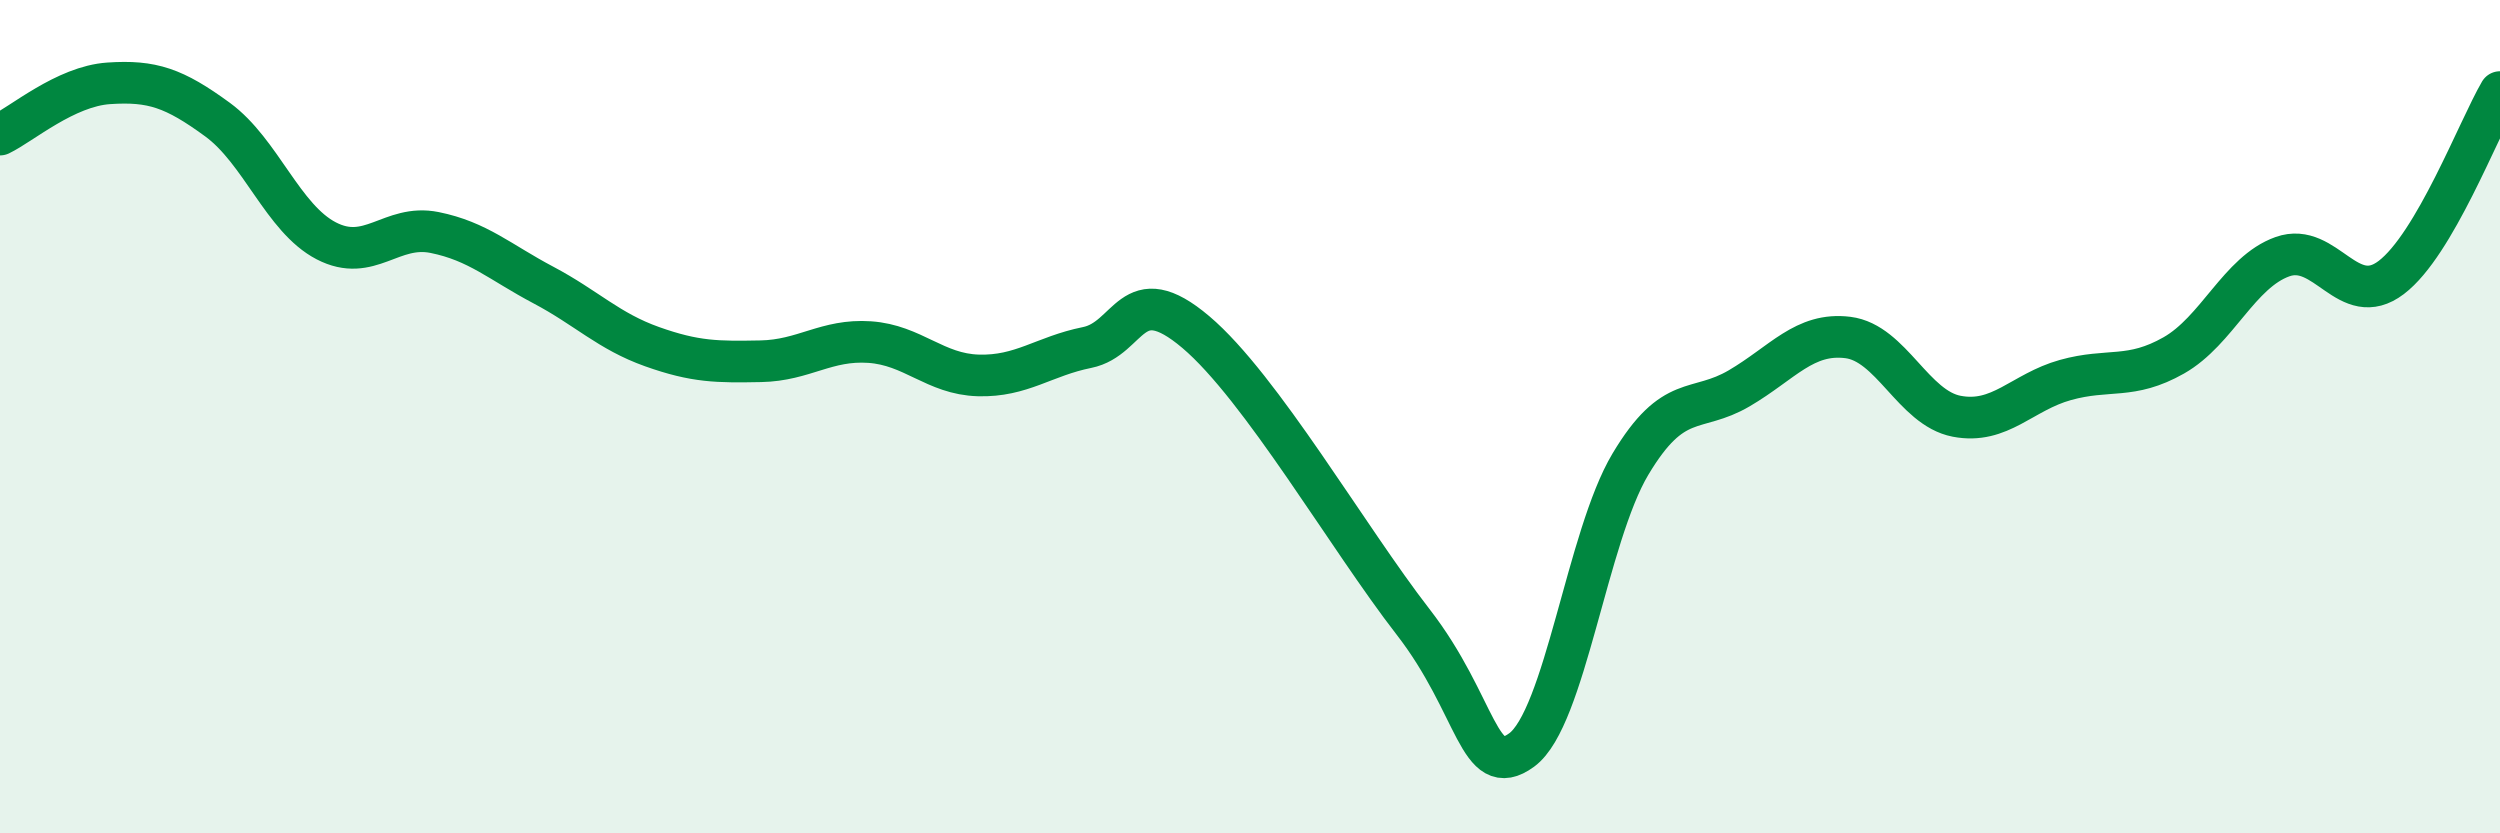
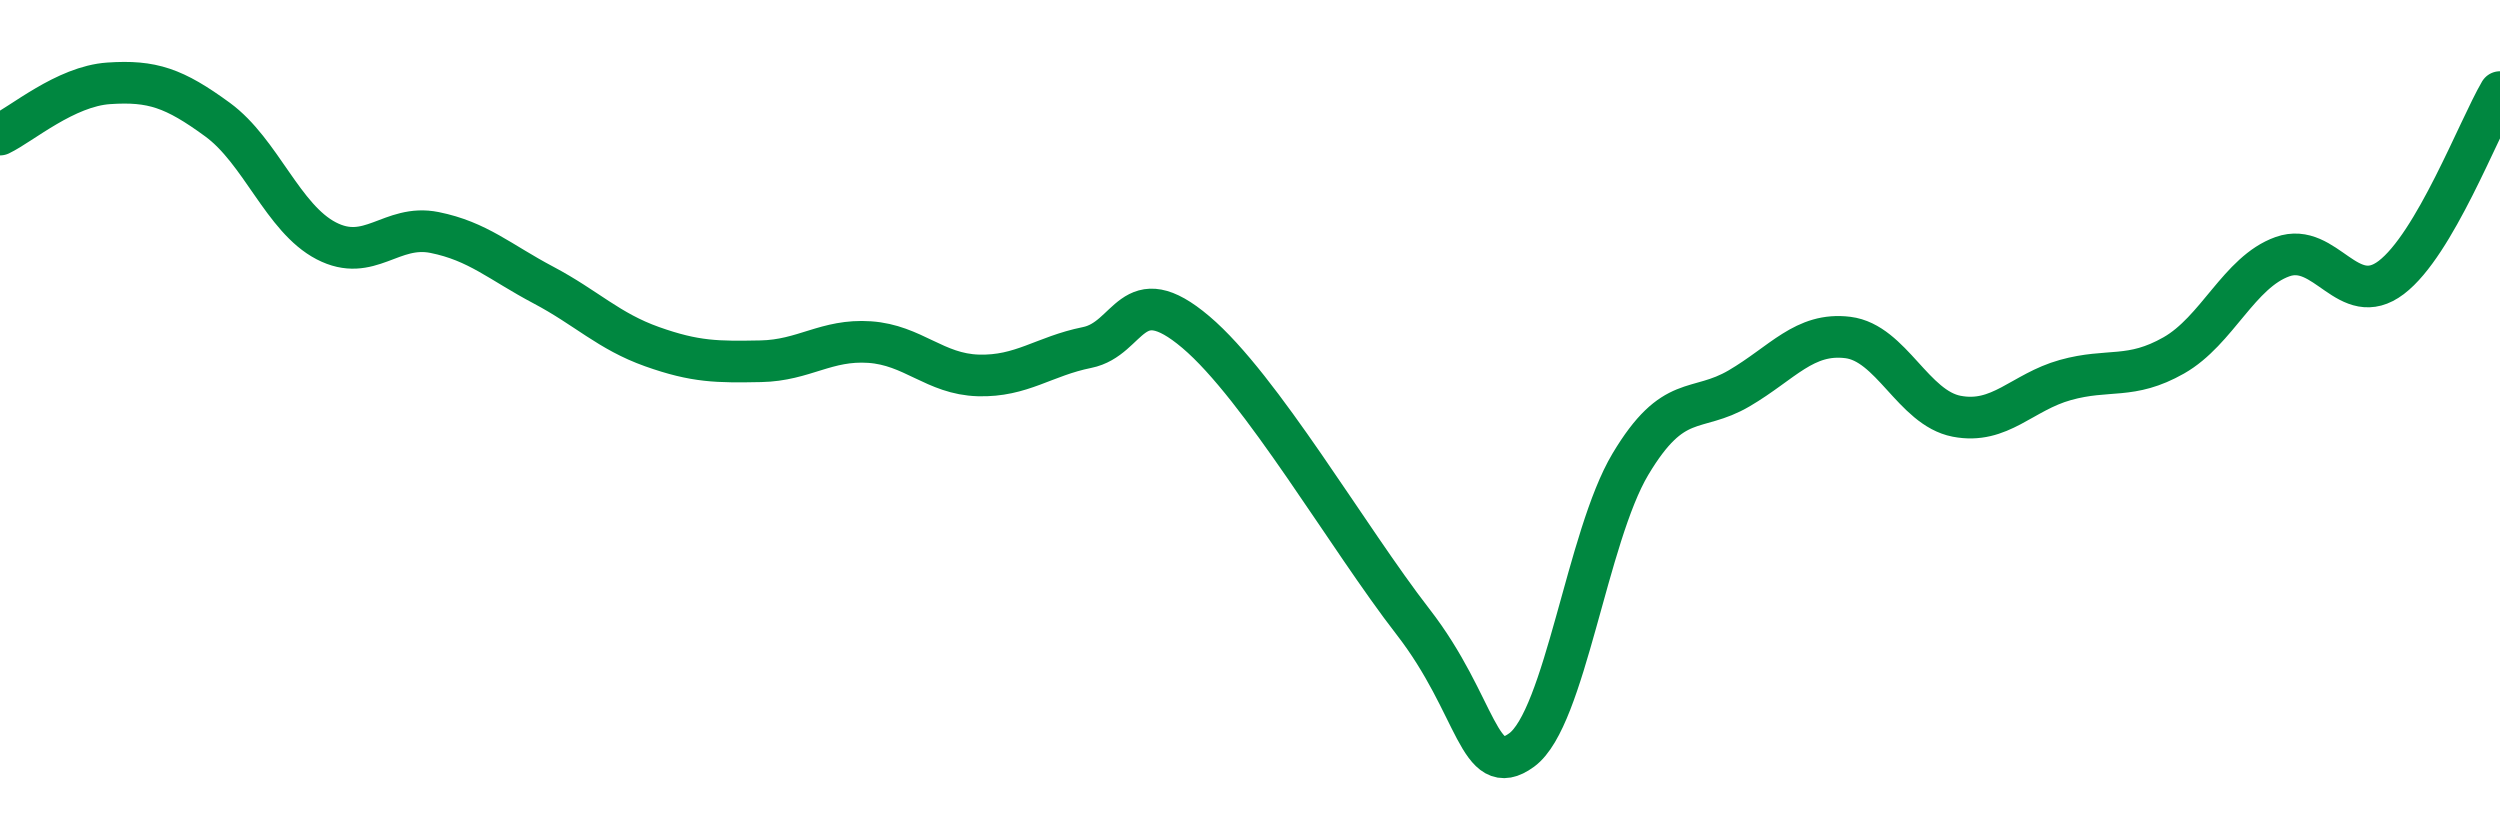
<svg xmlns="http://www.w3.org/2000/svg" width="60" height="20" viewBox="0 0 60 20">
-   <path d="M 0,3.23 C 0.52,2.98 1.57,2.07 2.61,2 C 3.65,1.93 4.18,2.11 5.22,2.87 C 6.26,3.63 6.79,5.24 7.83,5.78 C 8.87,6.32 9.39,5.37 10.43,5.58 C 11.47,5.79 12,6.29 13.04,6.84 C 14.08,7.39 14.61,7.95 15.65,8.32 C 16.69,8.69 17.22,8.69 18.26,8.67 C 19.3,8.65 19.83,8.14 20.87,8.21 C 21.91,8.28 22.44,8.98 23.48,9.01 C 24.52,9.04 25.05,8.55 26.09,8.34 C 27.13,8.13 27.14,6.65 28.7,7.97 C 30.26,9.29 32.35,12.91 33.91,14.92 C 35.47,16.93 35.48,18.76 36.52,18 C 37.56,17.24 38.09,12.88 39.13,11.14 C 40.17,9.4 40.7,9.93 41.74,9.32 C 42.78,8.71 43.31,7.97 44.35,8.1 C 45.39,8.23 45.92,9.79 46.96,9.99 C 48,10.19 48.53,9.41 49.57,9.12 C 50.61,8.83 51.13,9.12 52.17,8.53 C 53.21,7.94 53.74,6.53 54.78,6.16 C 55.82,5.79 56.35,7.45 57.39,6.66 C 58.43,5.87 59.48,3.1 60,2.21L60 20L0 20Z" fill="#008740" opacity="0.1" stroke-linecap="round" stroke-linejoin="round" />
  <path d="M 0,3.23 C 0.52,2.98 1.57,2.07 2.61,2 C 3.65,1.93 4.18,2.11 5.22,2.87 C 6.26,3.63 6.79,5.24 7.83,5.78 C 8.87,6.32 9.39,5.37 10.43,5.58 C 11.47,5.79 12,6.29 13.04,6.84 C 14.08,7.39 14.61,7.95 15.65,8.32 C 16.69,8.69 17.22,8.69 18.26,8.67 C 19.3,8.65 19.83,8.14 20.87,8.21 C 21.91,8.28 22.44,8.98 23.48,9.01 C 24.52,9.04 25.05,8.55 26.09,8.34 C 27.13,8.13 27.14,6.65 28.7,7.97 C 30.26,9.29 32.35,12.91 33.91,14.92 C 35.47,16.93 35.48,18.76 36.52,18 C 37.56,17.24 38.09,12.88 39.13,11.14 C 40.17,9.4 40.7,9.93 41.74,9.32 C 42.78,8.71 43.31,7.97 44.35,8.1 C 45.39,8.23 45.92,9.79 46.96,9.99 C 48,10.19 48.53,9.41 49.57,9.12 C 50.61,8.83 51.13,9.12 52.17,8.53 C 53.21,7.94 53.74,6.53 54.78,6.16 C 55.82,5.79 56.35,7.45 57.39,6.66 C 58.43,5.87 59.48,3.1 60,2.21" stroke="#008740" stroke-width="1" fill="none" stroke-linecap="round" stroke-linejoin="round" />
</svg>